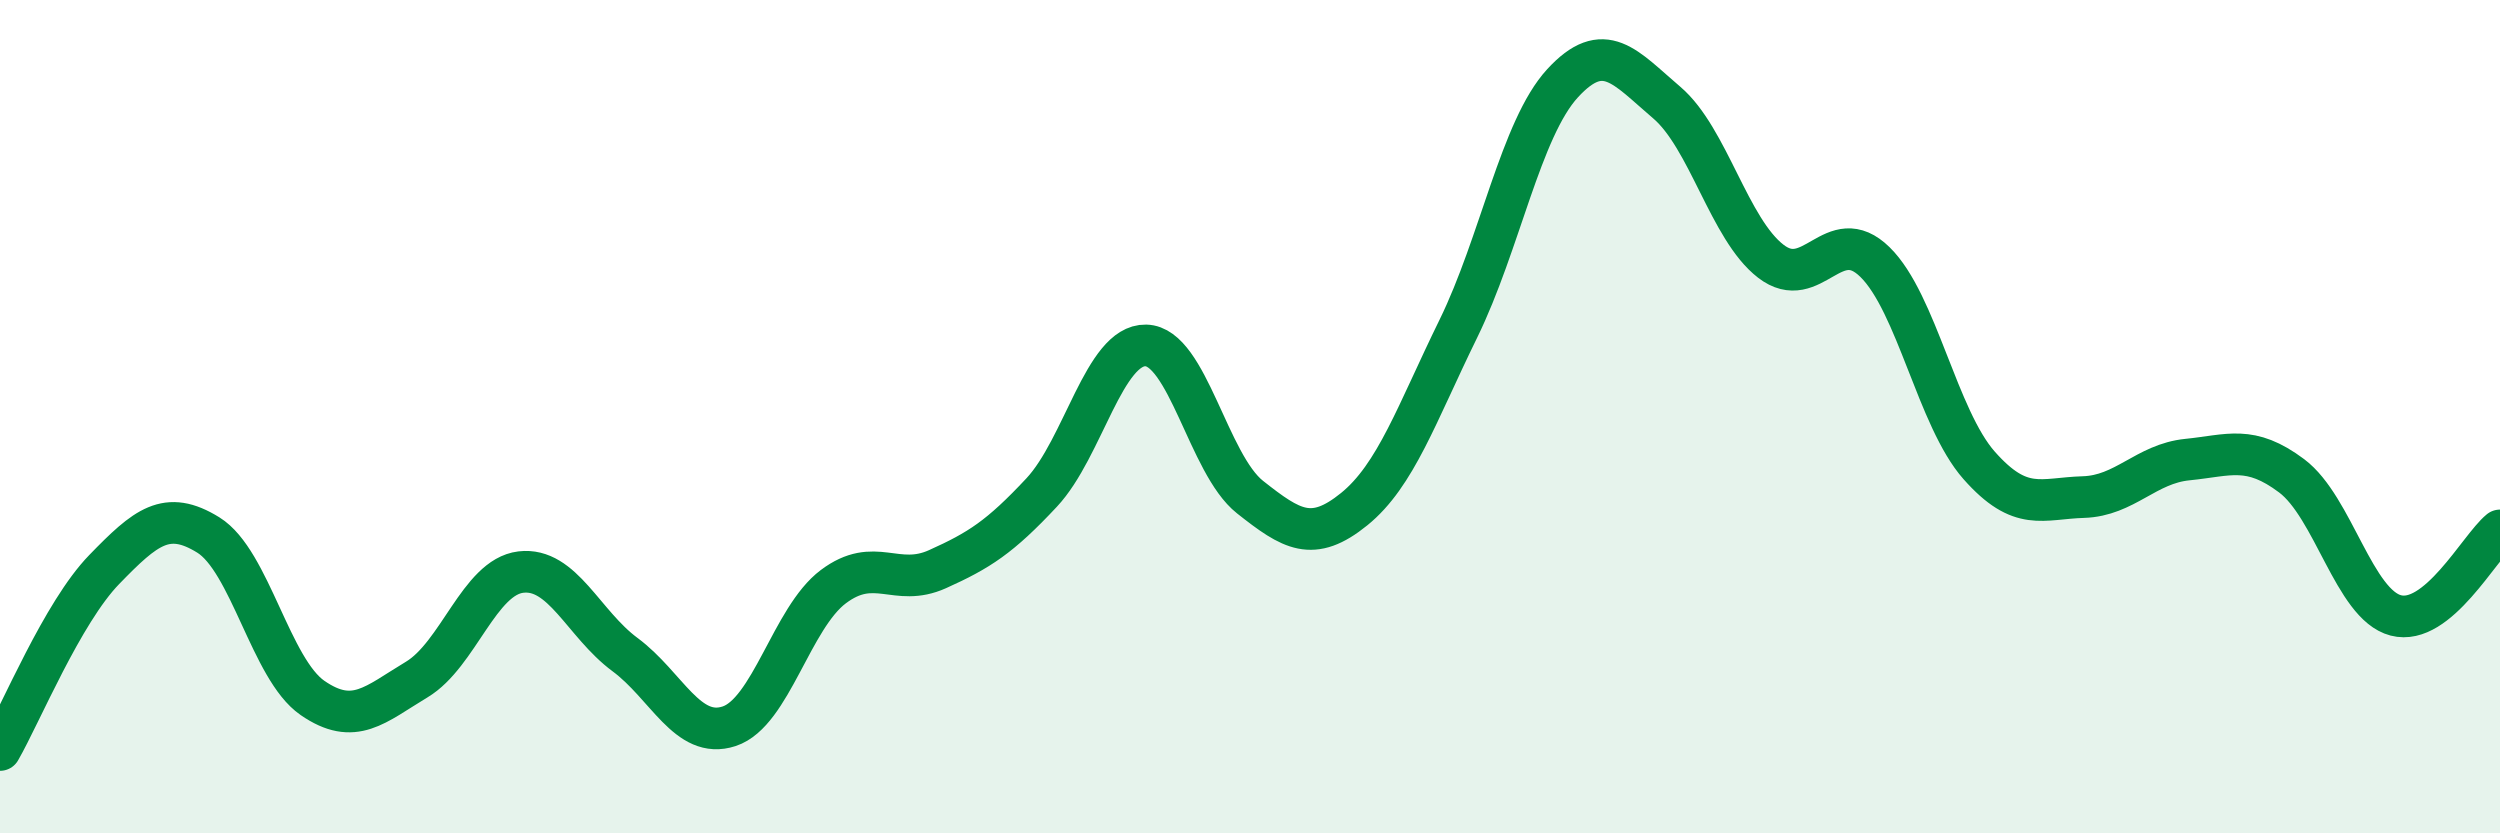
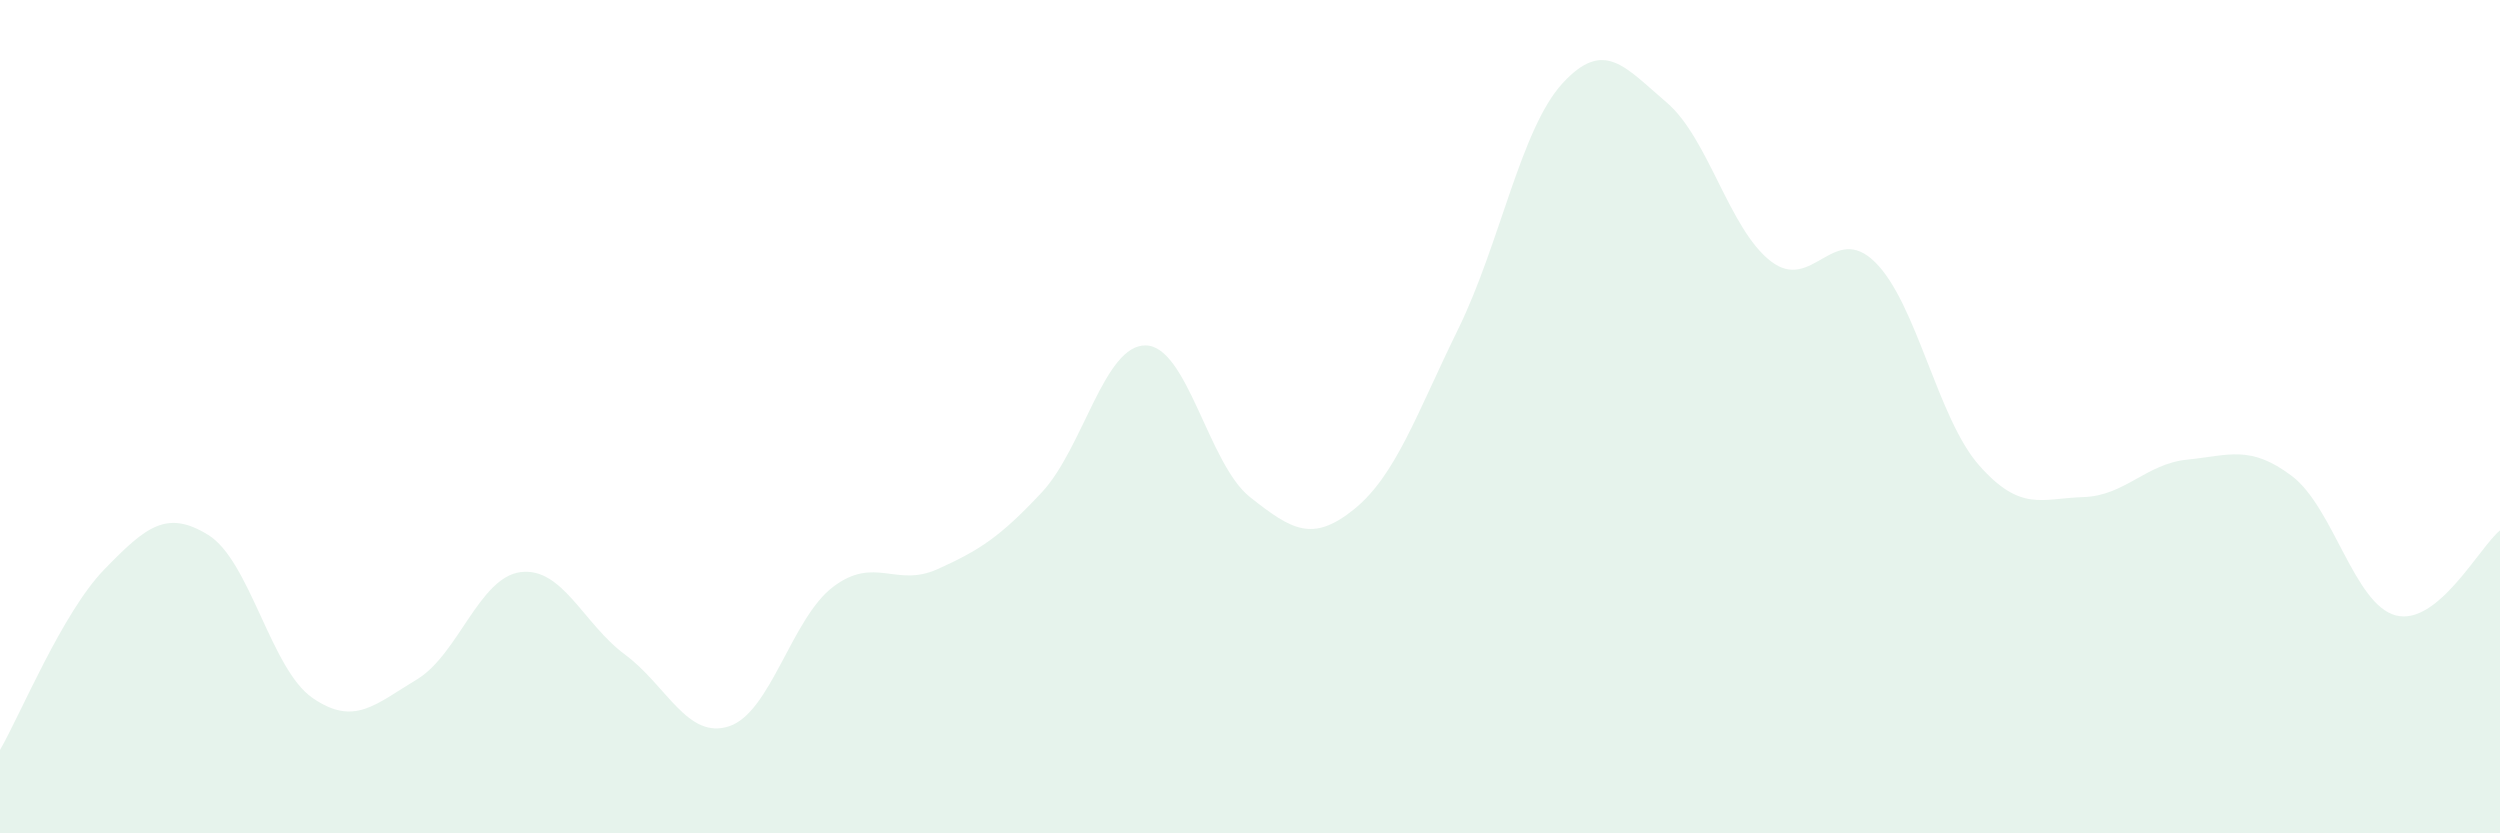
<svg xmlns="http://www.w3.org/2000/svg" width="60" height="20" viewBox="0 0 60 20">
  <path d="M 0,18 C 0.5,17.13 1.5,14.7 2.5,13.67 C 3.5,12.64 4,12.22 5,12.84 C 6,13.46 6.5,16.06 7.5,16.75 C 8.5,17.44 9,16.91 10,16.31 C 11,15.71 11.5,13.85 12.5,13.73 C 13.5,13.61 14,14.97 15,15.71 C 16,16.45 16.5,17.76 17.5,17.43 C 18.5,17.1 19,14.83 20,14.08 C 21,13.33 21.5,14.11 22.5,13.66 C 23.5,13.21 24,12.89 25,11.82 C 26,10.75 26.5,8.27 27.5,8.29 C 28.5,8.31 29,11.14 30,11.93 C 31,12.72 31.5,13.03 32.5,12.22 C 33.5,11.41 34,9.93 35,7.89 C 36,5.85 36.5,3.09 37.5,2 C 38.5,0.91 39,1.61 40,2.46 C 41,3.31 41.5,5.5 42.5,6.27 C 43.5,7.04 44,5.31 45,6.29 C 46,7.27 46.5,10.04 47.5,11.17 C 48.5,12.3 49,11.96 50,11.93 C 51,11.9 51.5,11.13 52.5,11.03 C 53.5,10.93 54,10.67 55,11.42 C 56,12.17 56.5,14.51 57.5,14.77 C 58.5,15.03 59.5,13.14 60,12.73L60 20L0 20Z" fill="#008740" opacity="0.1" stroke-linecap="round" stroke-linejoin="round" />
-   <path d="M 0,18 C 0.5,17.13 1.5,14.7 2.5,13.67 C 3.5,12.64 4,12.22 5,12.84 C 6,13.46 6.5,16.06 7.5,16.75 C 8.5,17.44 9,16.91 10,16.31 C 11,15.71 11.5,13.85 12.5,13.73 C 13.5,13.61 14,14.97 15,15.71 C 16,16.45 16.5,17.76 17.5,17.43 C 18.5,17.1 19,14.83 20,14.08 C 21,13.33 21.5,14.11 22.5,13.66 C 23.5,13.21 24,12.89 25,11.82 C 26,10.75 26.5,8.27 27.5,8.29 C 28.5,8.31 29,11.14 30,11.93 C 31,12.72 31.5,13.03 32.5,12.22 C 33.5,11.41 34,9.93 35,7.89 C 36,5.85 36.5,3.09 37.5,2 C 38.5,0.91 39,1.61 40,2.46 C 41,3.31 41.5,5.5 42.5,6.27 C 43.5,7.04 44,5.31 45,6.29 C 46,7.27 46.5,10.04 47.5,11.17 C 48.5,12.3 49,11.96 50,11.93 C 51,11.9 51.5,11.13 52.5,11.03 C 53.5,10.93 54,10.67 55,11.42 C 56,12.17 56.5,14.51 57.5,14.77 C 58.5,15.03 59.5,13.14 60,12.73" stroke="#008740" stroke-width="1" fill="none" stroke-linecap="round" stroke-linejoin="round" />
</svg>